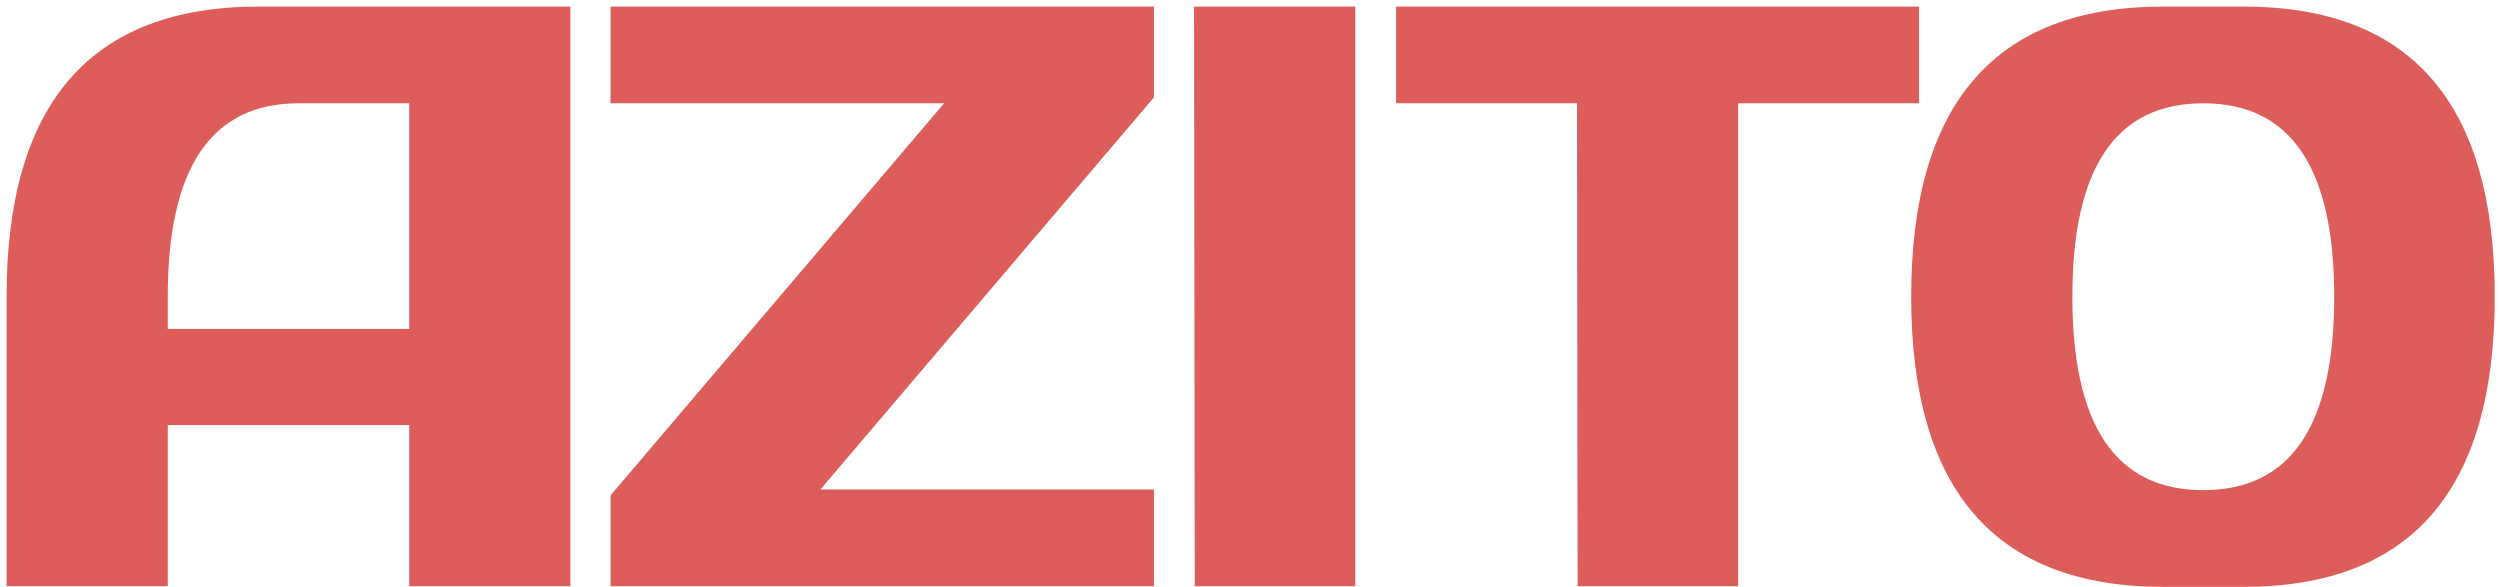
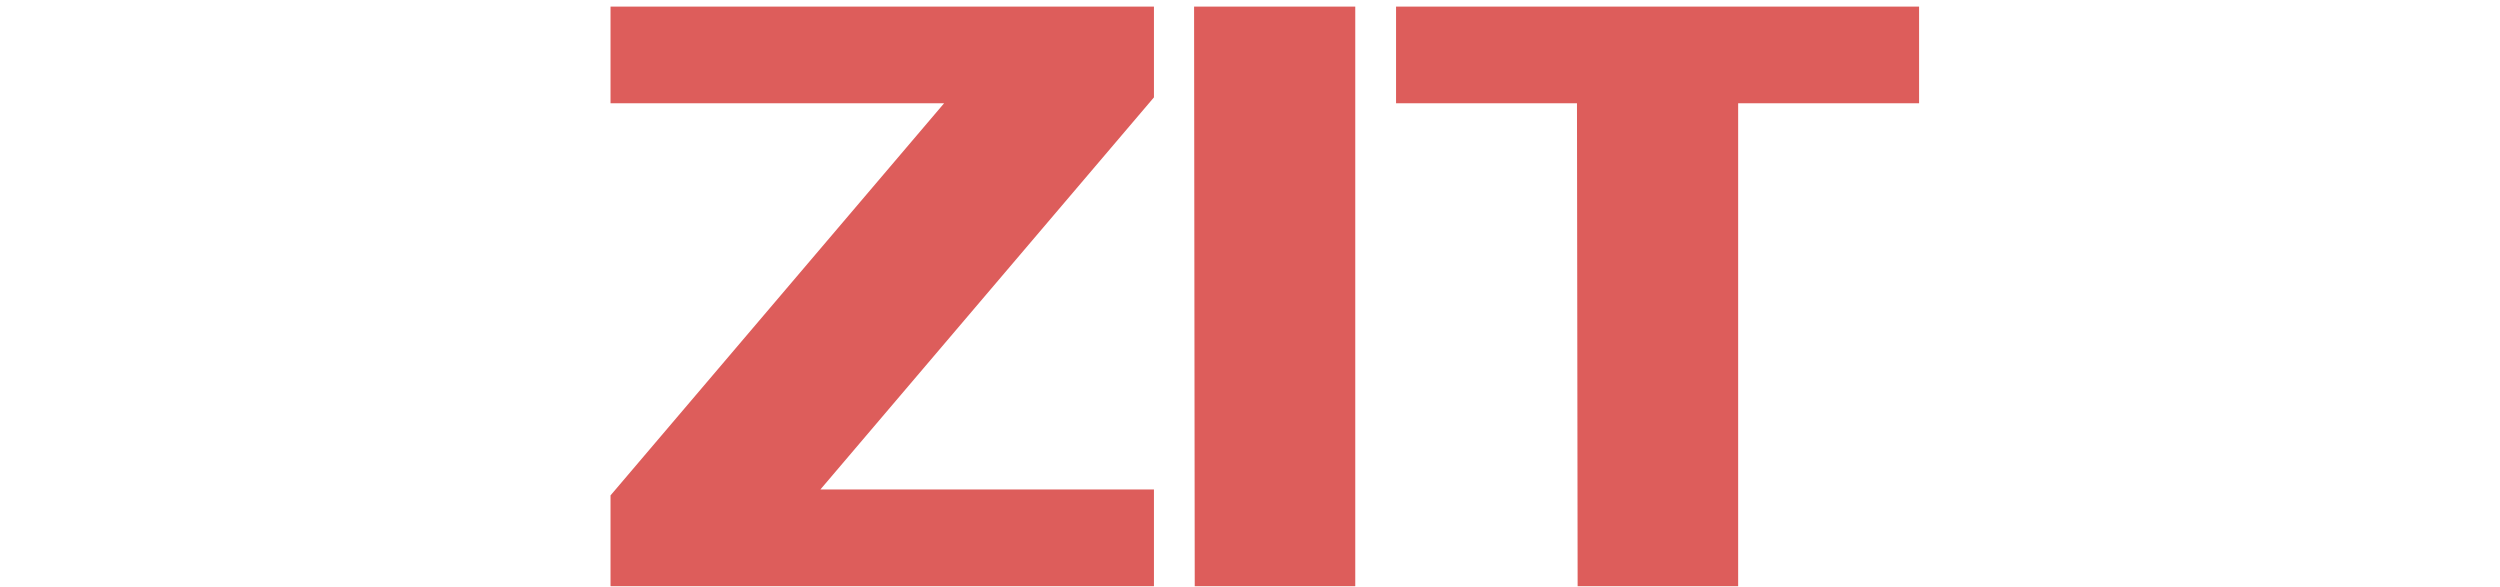
<svg xmlns="http://www.w3.org/2000/svg" version="1.1" id="レイヤー_1" x="0px" y="0px" viewBox="0 0 380 89.2" style="enable-background:new 0 0 380 89.2;" xml:space="preserve">
  <style type="text/css">
	.st0{fill:#DD5D5B;}
</style>
-   <path class="st0" d="M25.5,64.6v24.5H1v-44C1,15.7,13.8,1,39.3,1h47.4v88.1H62.2V64.6H25.5z M62.2,50V15.7H45.4  c-13.3,0-19.9,9.8-19.9,29.4V50H62.2z" />
  <path class="st0" d="M143.5,15.7H92.8V1h82.6v13.8l-50.7,59.6h50.7v14.7H92.8V75.3L143.5,15.7z" />
  <path class="st0" d="M206,1v88.1h-24.4L181.5,1H206z" />
  <path class="st0" d="M291.7,1v14.7h-27.5v73.4h-24.4l-0.1-73.4h-27.5V1H291.7z" />
-   <path class="st0" d="M341,1c25.5,0,38.2,14.7,38.2,44.1S366.5,89.2,341,89.2h-12.2c-25.5,0-38.3-14.7-38.3-44.1S303.3,1,328.8,1H341  z M315,45.1c0,19.6,6.6,29.4,19.9,29.4s19.9-9.8,19.9-29.4s-6.6-29.4-19.9-29.4C321.6,15.7,315,25.5,315,45.1z" />
</svg>